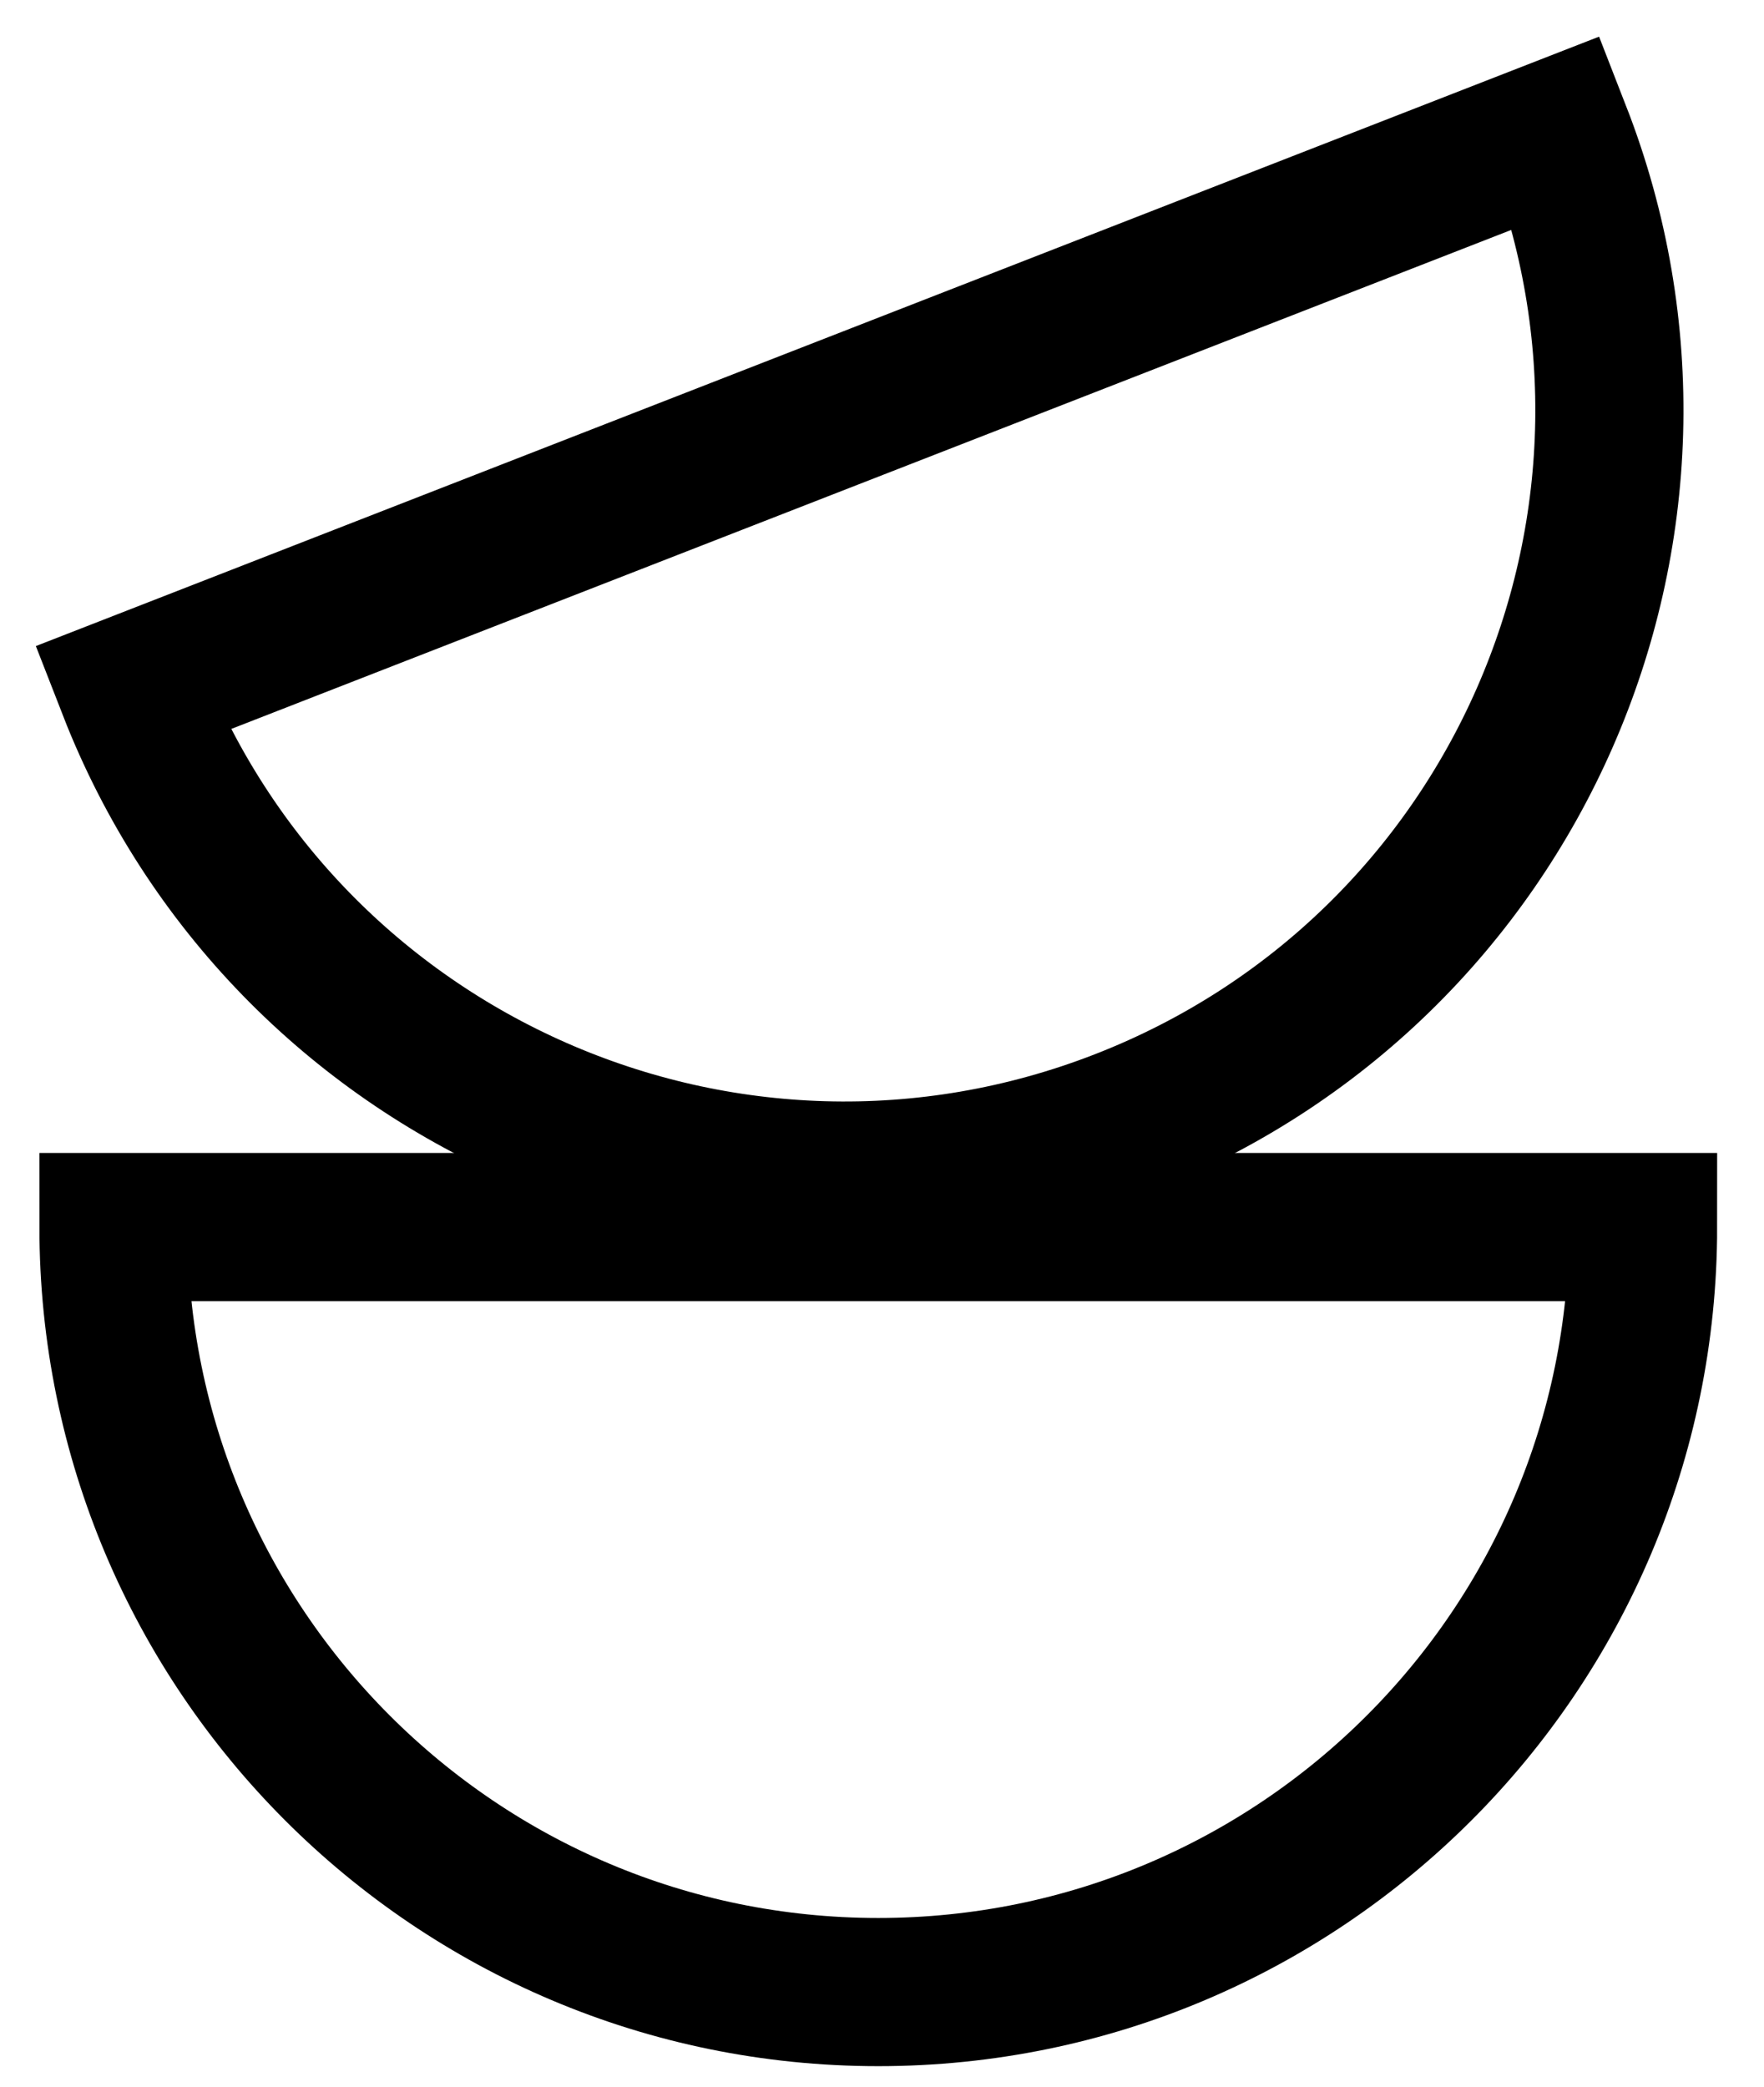
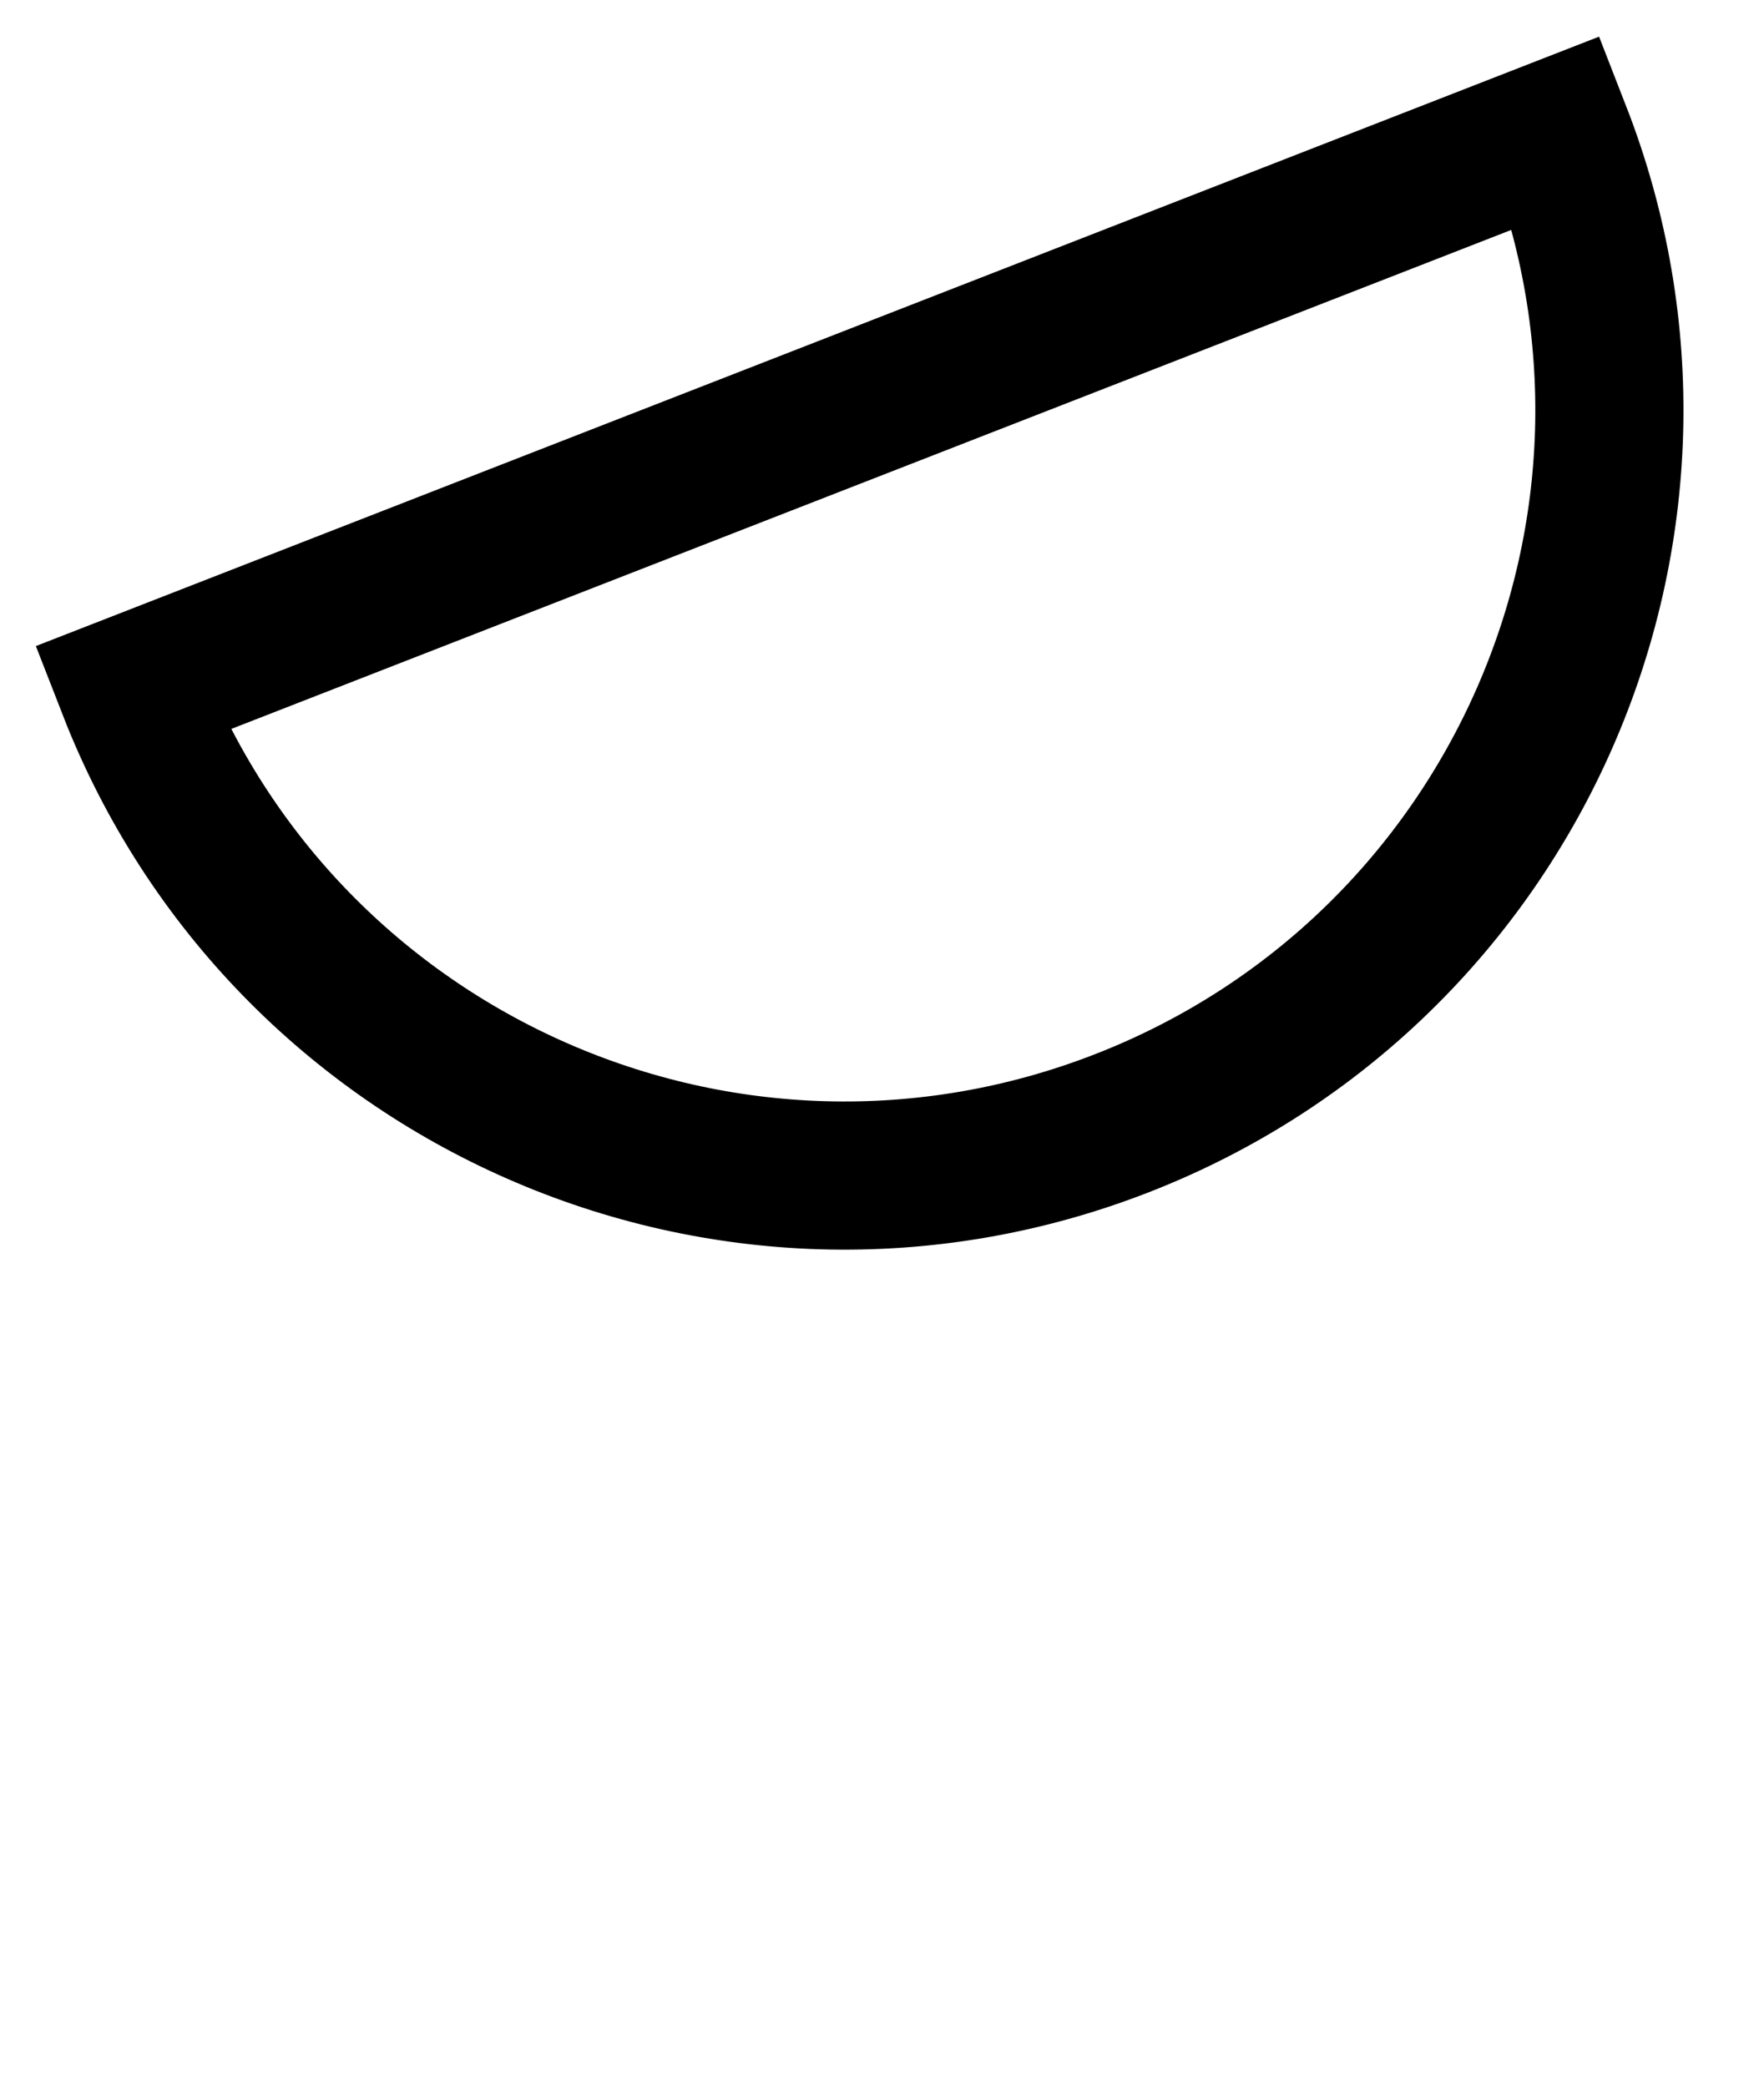
<svg xmlns="http://www.w3.org/2000/svg" version="1.1" id="Layer_1" x="0px" y="0px" viewBox="0 0 476.29 563.45" style="enable-background:new 0 0 476.29 563.45;" xml:space="preserve">
  <style type="text/css">
	.st0{fill:none;stroke:#000000;stroke-width:40;stroke-miterlimit:10;}
</style>
  <g>
-     <path class="st0" d="M443.64,331.23c0,114.05-92.45,206.5-206.5,206.5s-206.5-92.45-206.5-206.5H443.64z" />
    <path class="st0" d="M420.39,35.79c41.42,106.26-11.15,225.98-117.41,267.39S77,292.03,35.58,185.77L420.39,35.79z" />
  </g>
</svg>